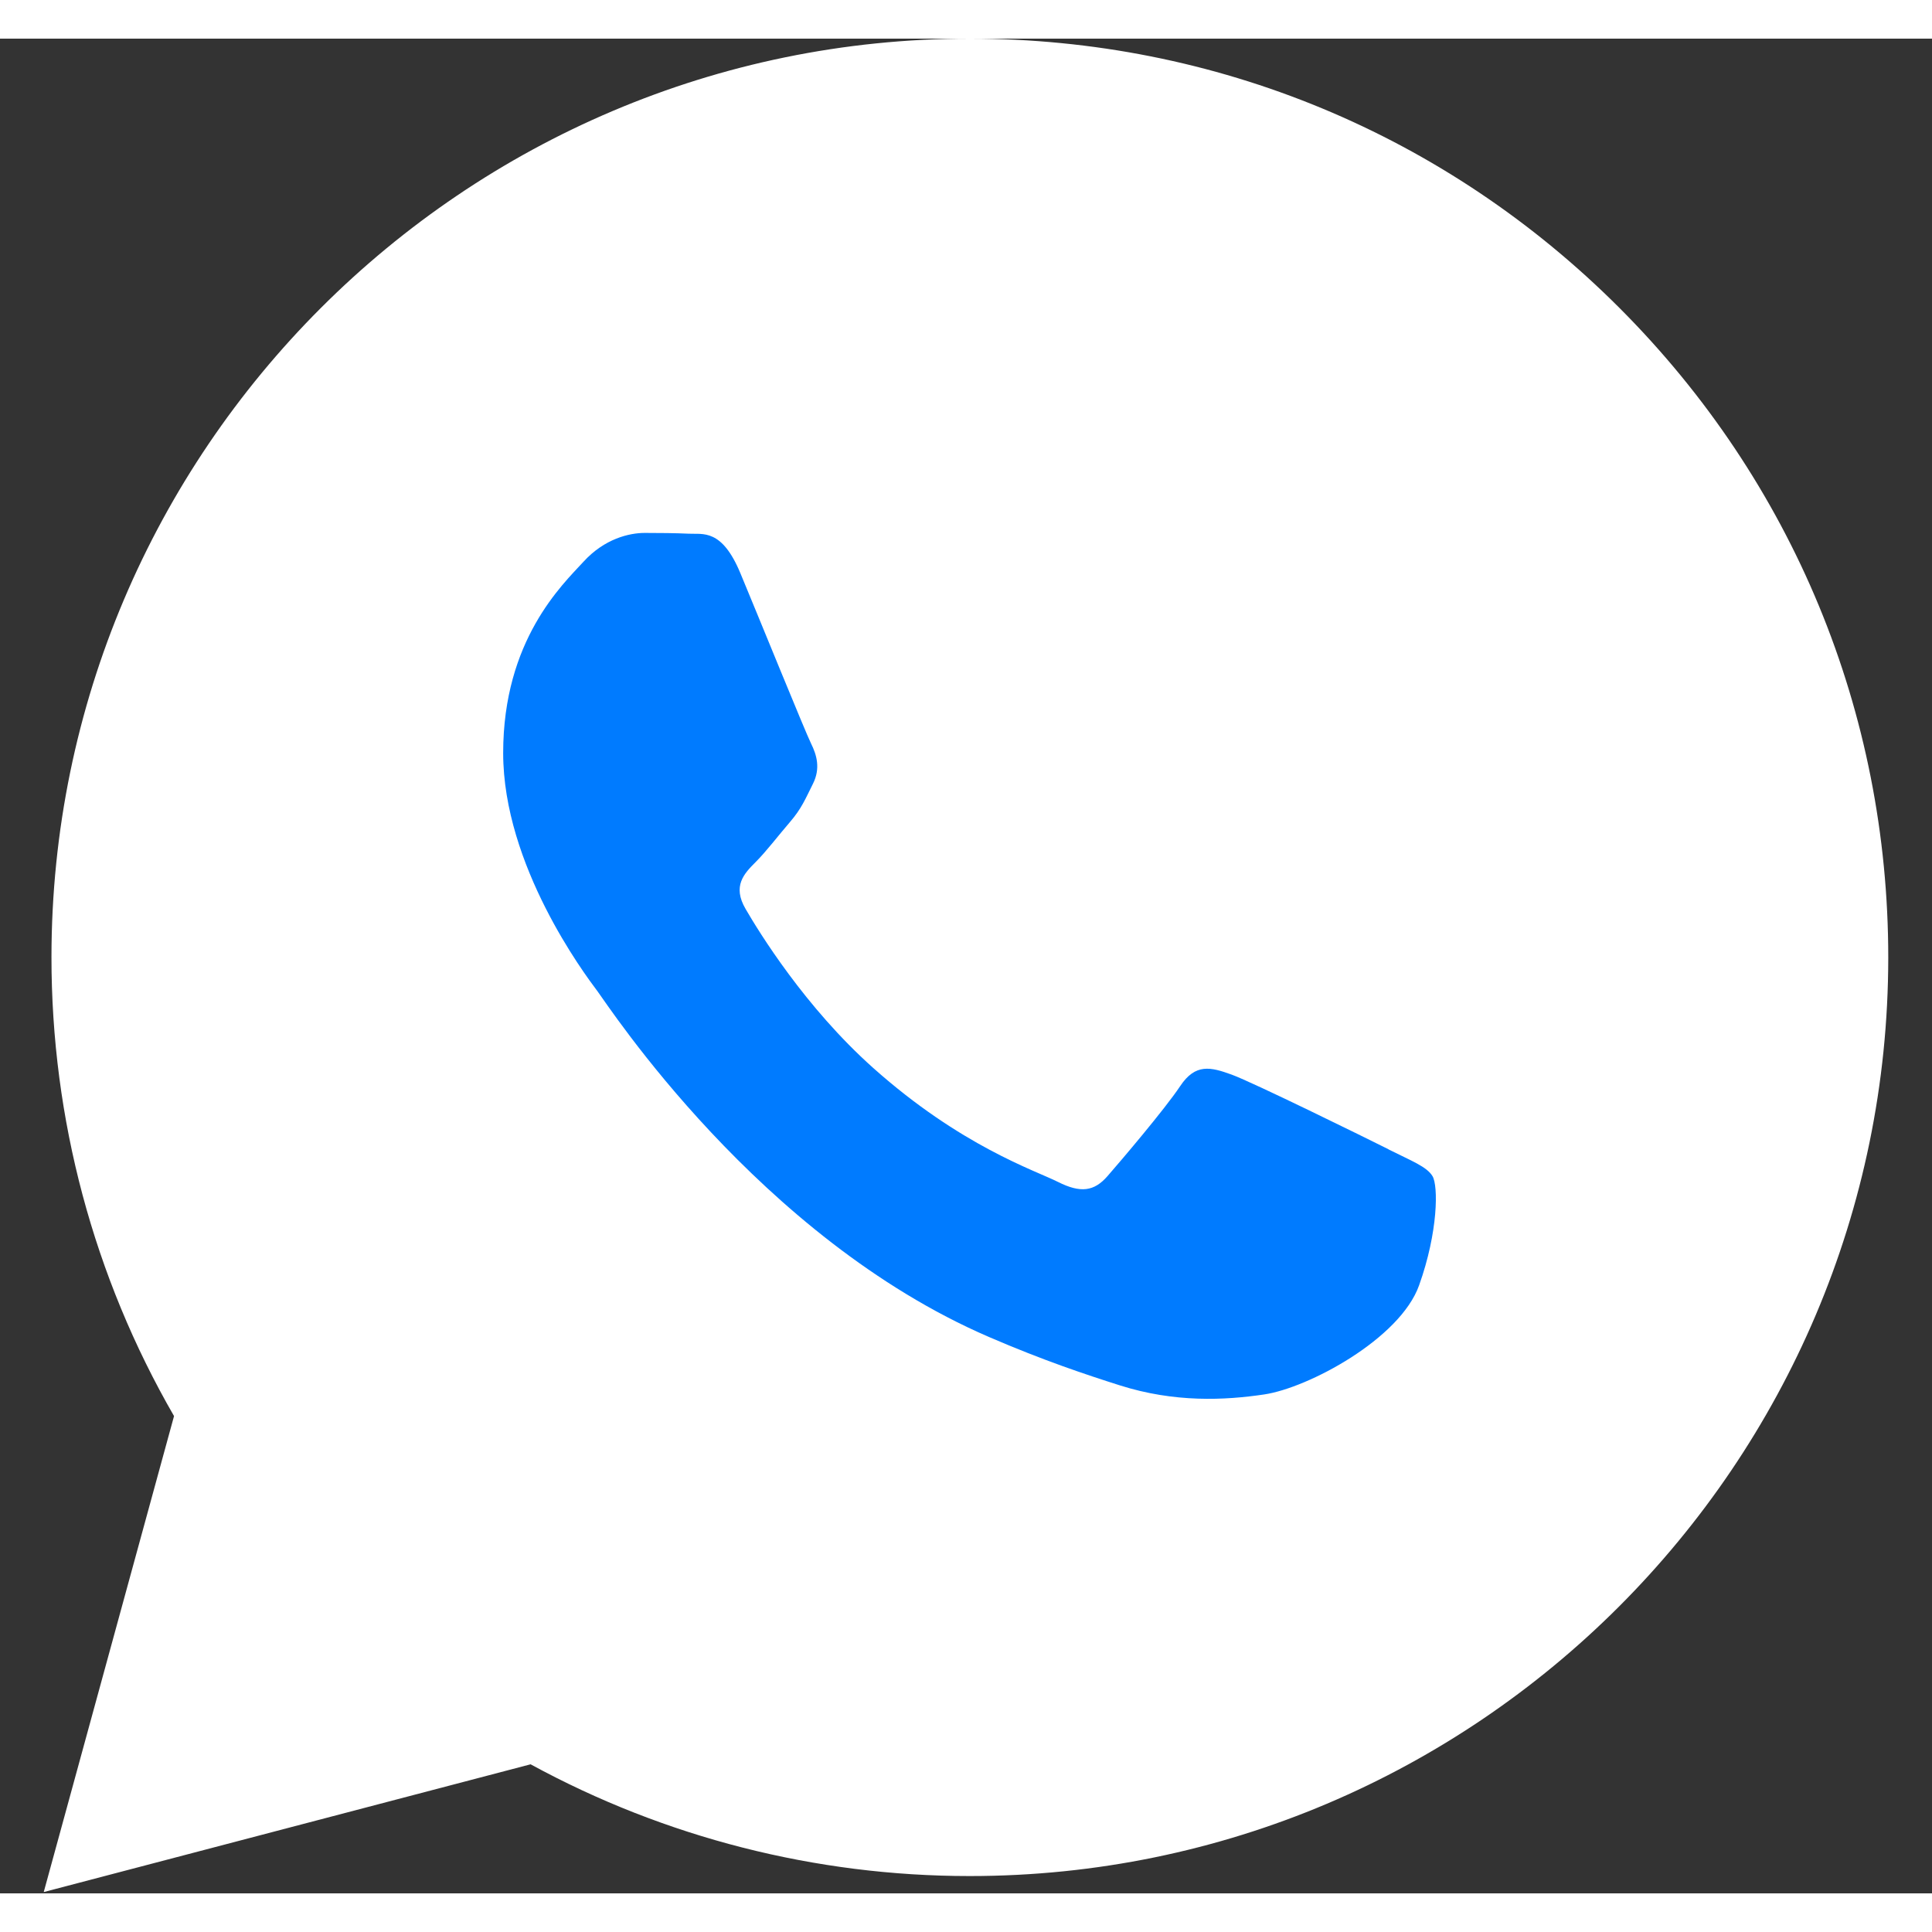
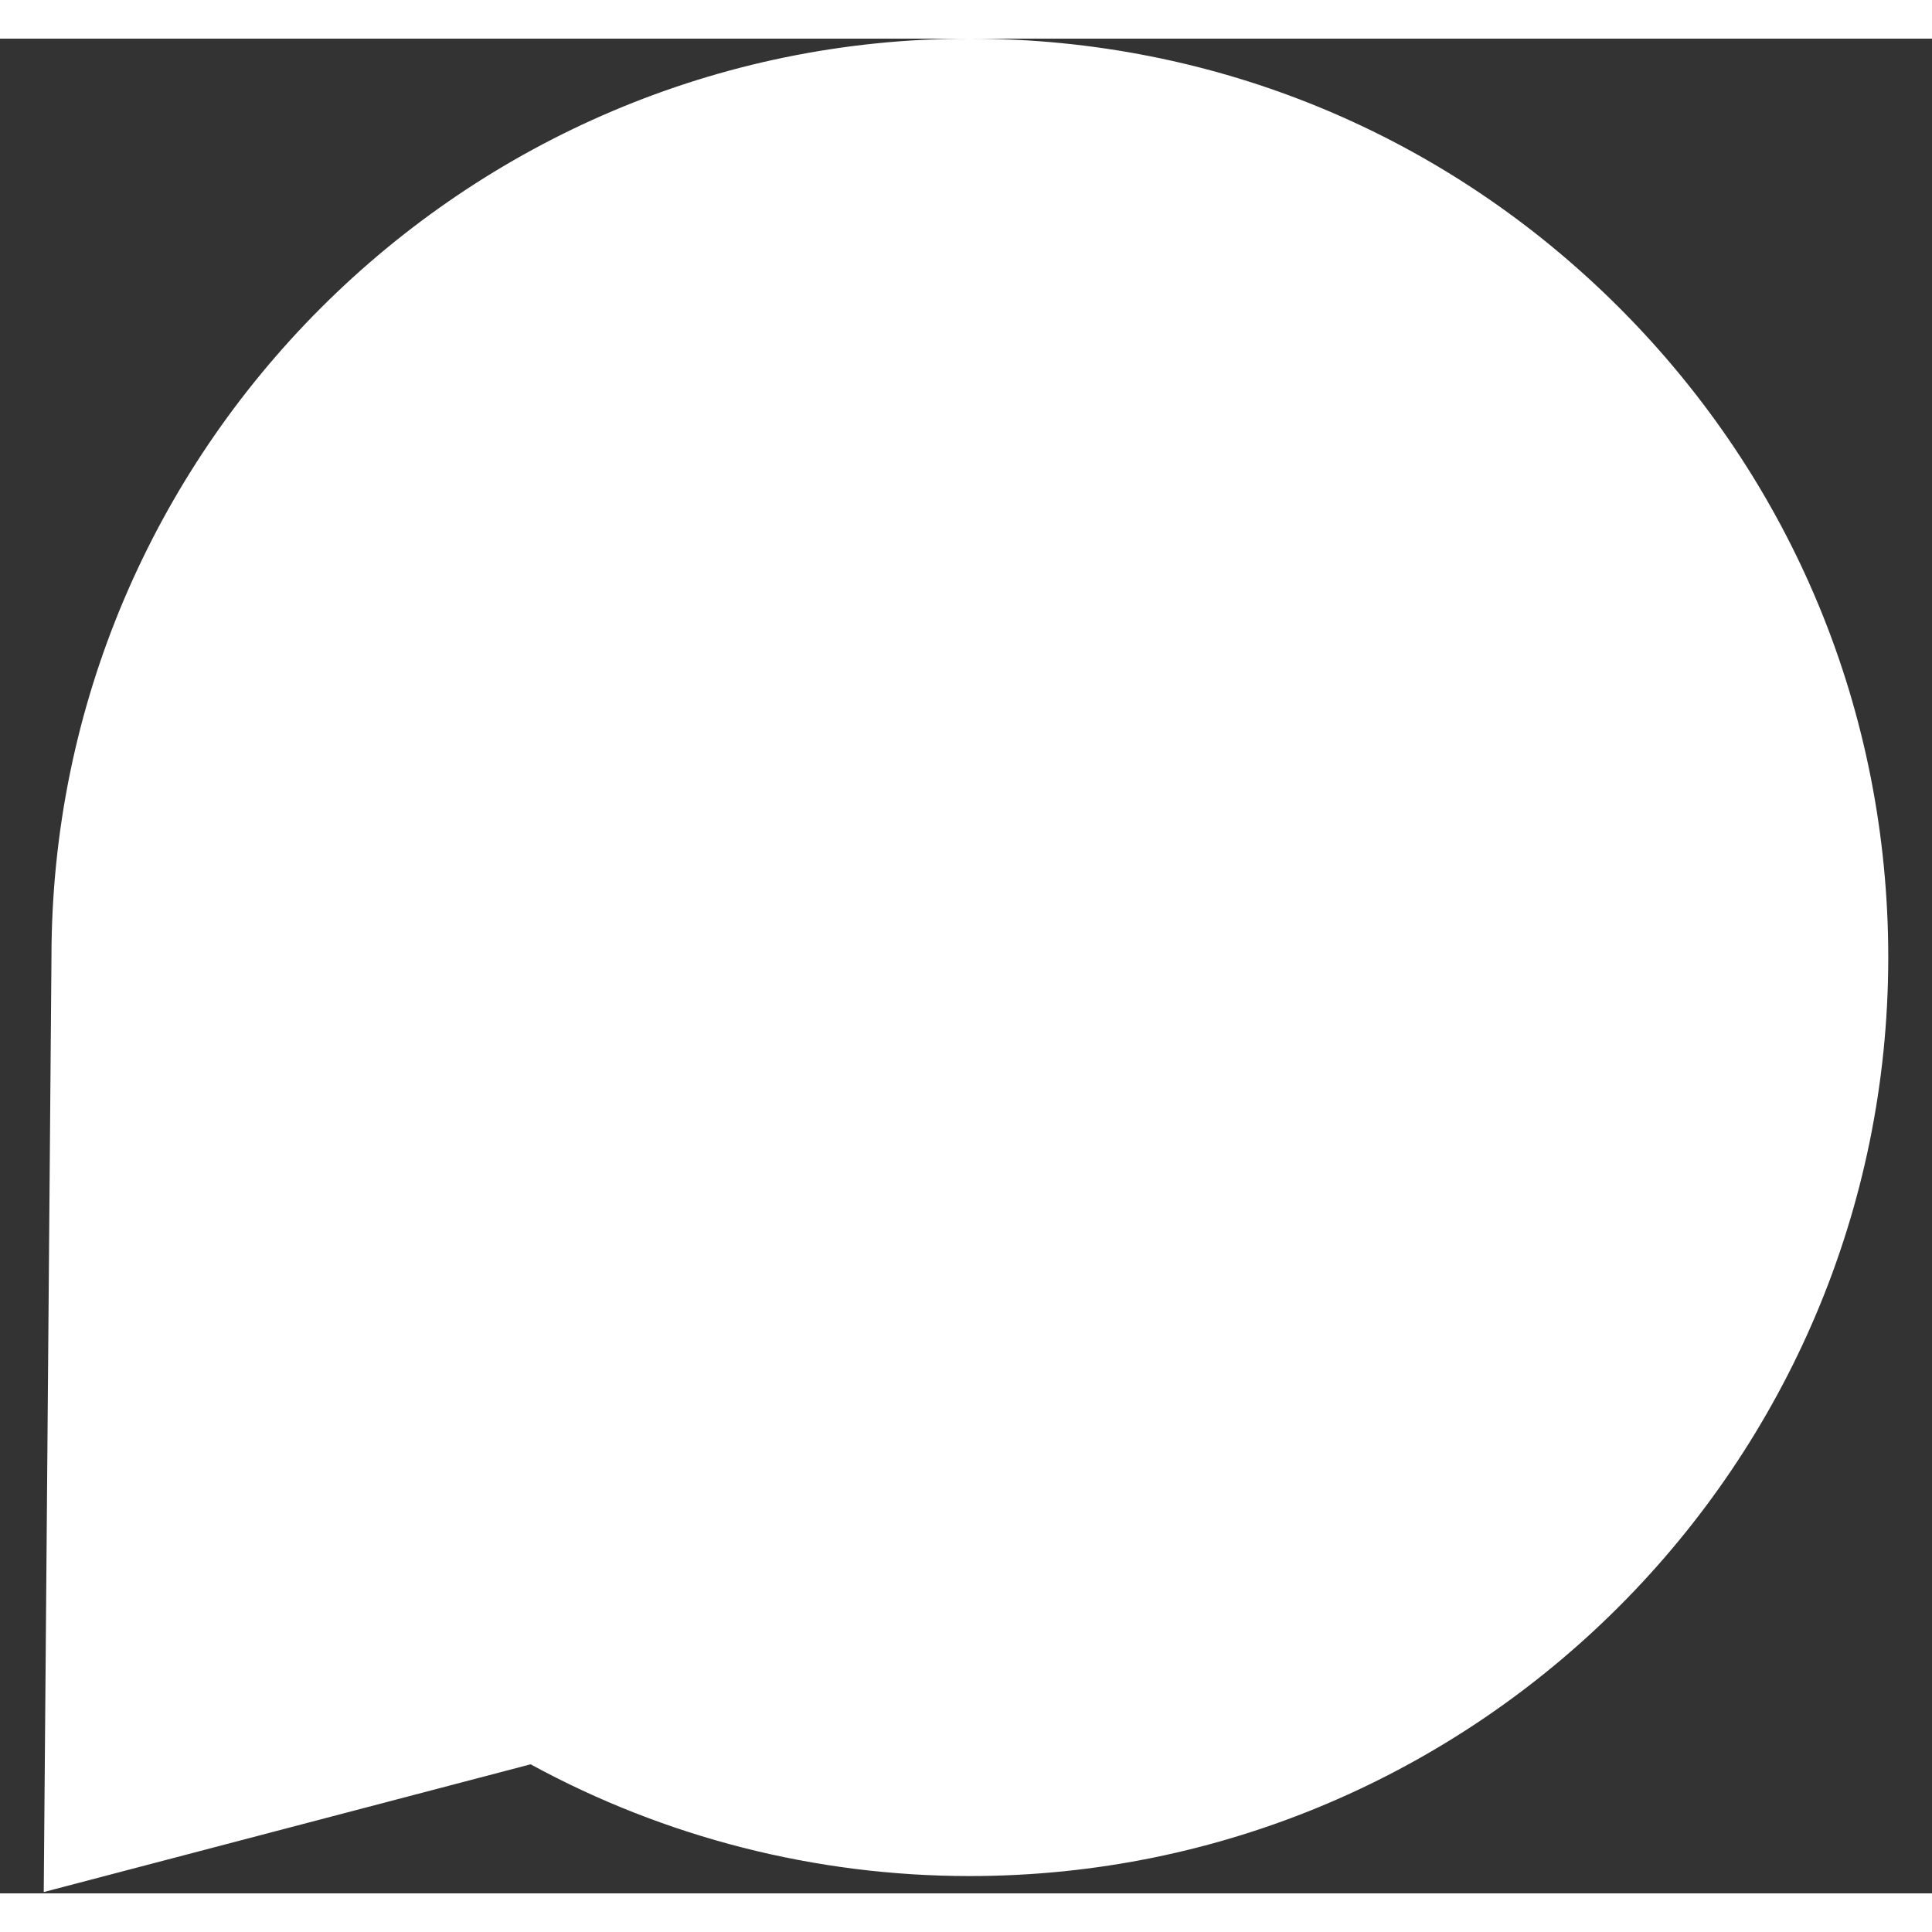
<svg xmlns="http://www.w3.org/2000/svg" width="20" height="20" viewBox="0 0 25 24" fill="none">
  <rect x="0" y="0" width="25" height="24" fill="#333333" stroke="none" />
  <g clip-path="url(#clip0_954_2698)">
-     <path fill-rule="evenodd" clip-rule="evenodd" d="M20.956 3.485C18.713 1.239 15.729 0.001 12.55 0C6 0 0.668 5.331 0.666 11.883C0.665 13.978 1.212 16.022 2.252 17.824L0.566 23.983L6.866 22.33C8.602 23.277 10.556 23.776 12.545 23.776H12.55C19.1 23.776 24.431 18.445 24.434 11.893C24.435 8.717 23.2 5.731 20.956 3.485Z" fill="white" />
-     <path d="M15.939 13.406C16.211 13.505 17.671 14.223 17.968 14.372L17.967 14.373C18.264 14.522 18.463 14.596 18.537 14.72C18.611 14.844 18.611 15.438 18.363 16.132C18.116 16.825 16.93 17.459 16.359 17.544C15.848 17.62 15.2 17.652 14.489 17.426C14.058 17.289 13.505 17.106 12.796 16.8C9.818 15.514 7.873 12.515 7.724 12.316L7.722 12.314C7.567 12.107 6.511 10.7 6.511 9.244C6.511 7.783 7.278 7.065 7.551 6.768C7.823 6.47 8.144 6.396 8.343 6.396C8.541 6.396 8.739 6.398 8.912 6.406C9.094 6.416 9.339 6.337 9.58 6.916C9.828 7.511 10.421 8.972 10.495 9.121C10.569 9.27 10.619 9.443 10.52 9.641C10.421 9.839 10.372 9.963 10.223 10.136C10.074 10.309 9.911 10.523 9.777 10.656C9.629 10.804 9.474 10.965 9.648 11.262C9.821 11.56 10.417 12.532 11.299 13.319C12.434 14.331 13.391 14.644 13.688 14.793C13.984 14.942 14.158 14.917 14.331 14.719C14.504 14.521 15.073 13.852 15.271 13.555C15.469 13.257 15.666 13.307 15.939 13.406Z" fill="#007BFF" />
+     <path fill-rule="evenodd" clip-rule="evenodd" d="M20.956 3.485C18.713 1.239 15.729 0.001 12.55 0C6 0 0.668 5.331 0.666 11.883L0.566 23.983L6.866 22.33C8.602 23.277 10.556 23.776 12.545 23.776H12.55C19.1 23.776 24.431 18.445 24.434 11.893C24.435 8.717 23.2 5.731 20.956 3.485Z" fill="white" />
  </g>
  <defs>
    <clipPath id="clip0_954_2698">
      <rect width="23.867" height="24" fill="white" transform="translate(0.566)" />
    </clipPath>
  </defs>
</svg>